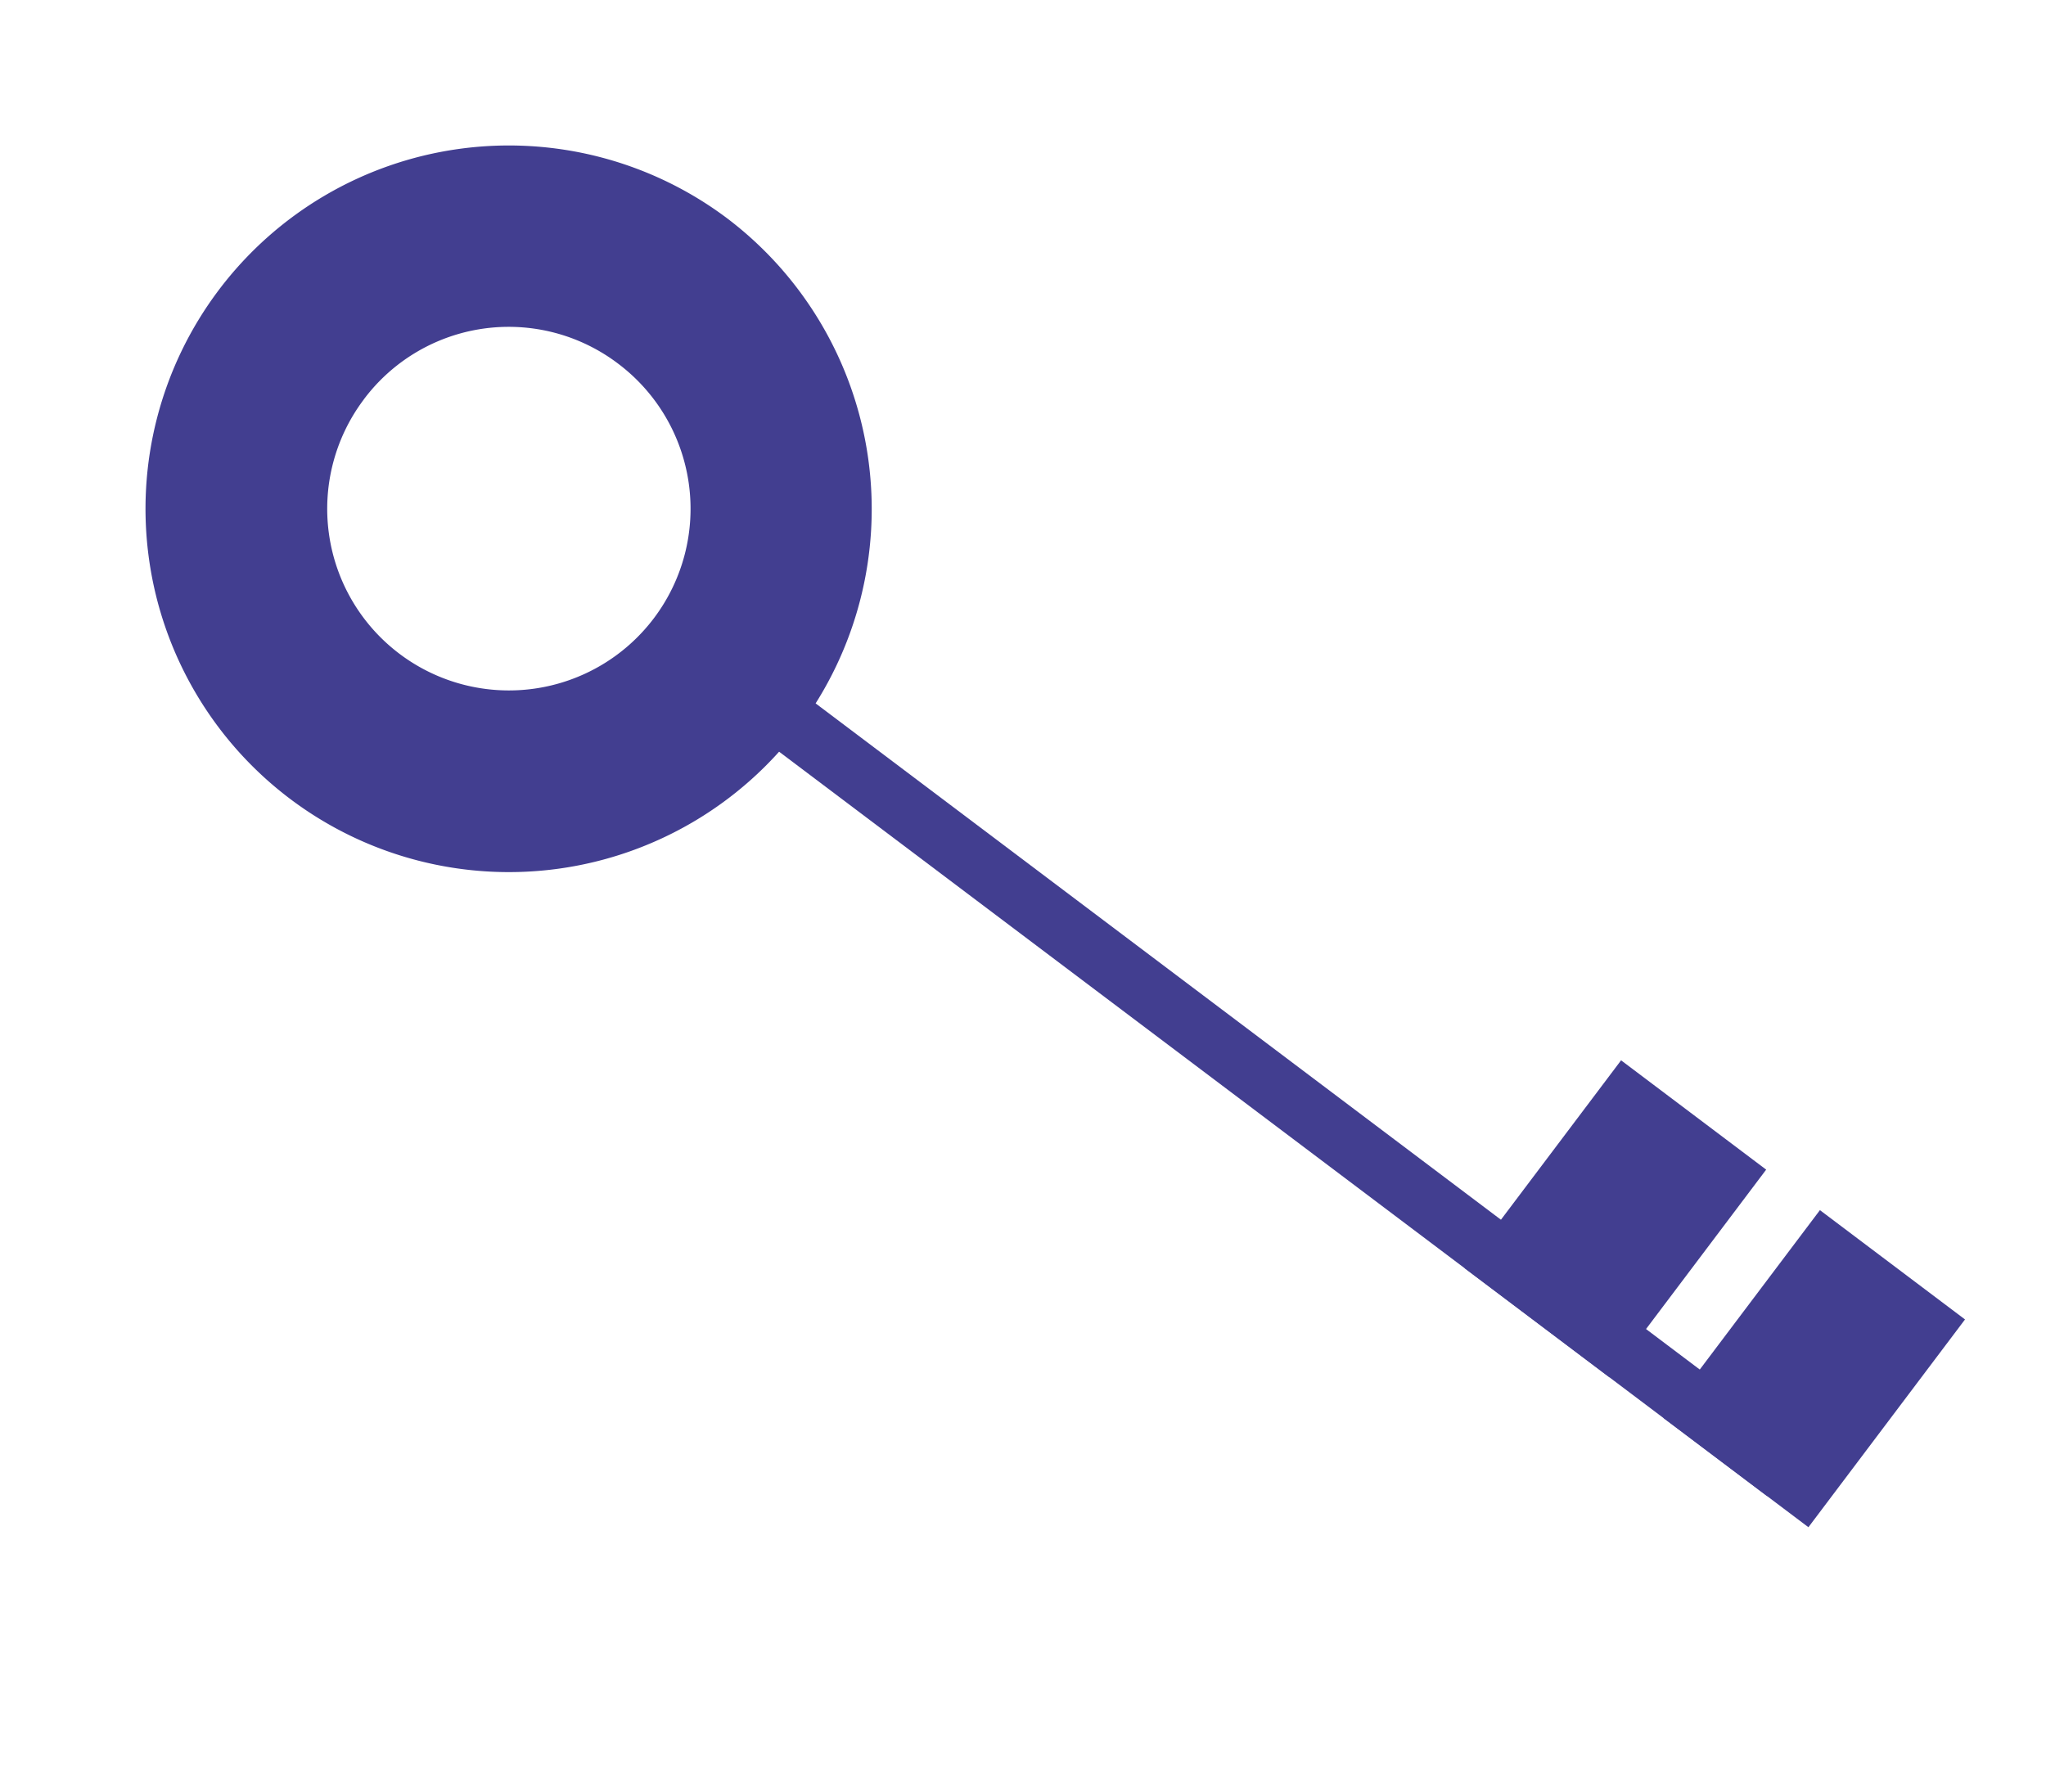
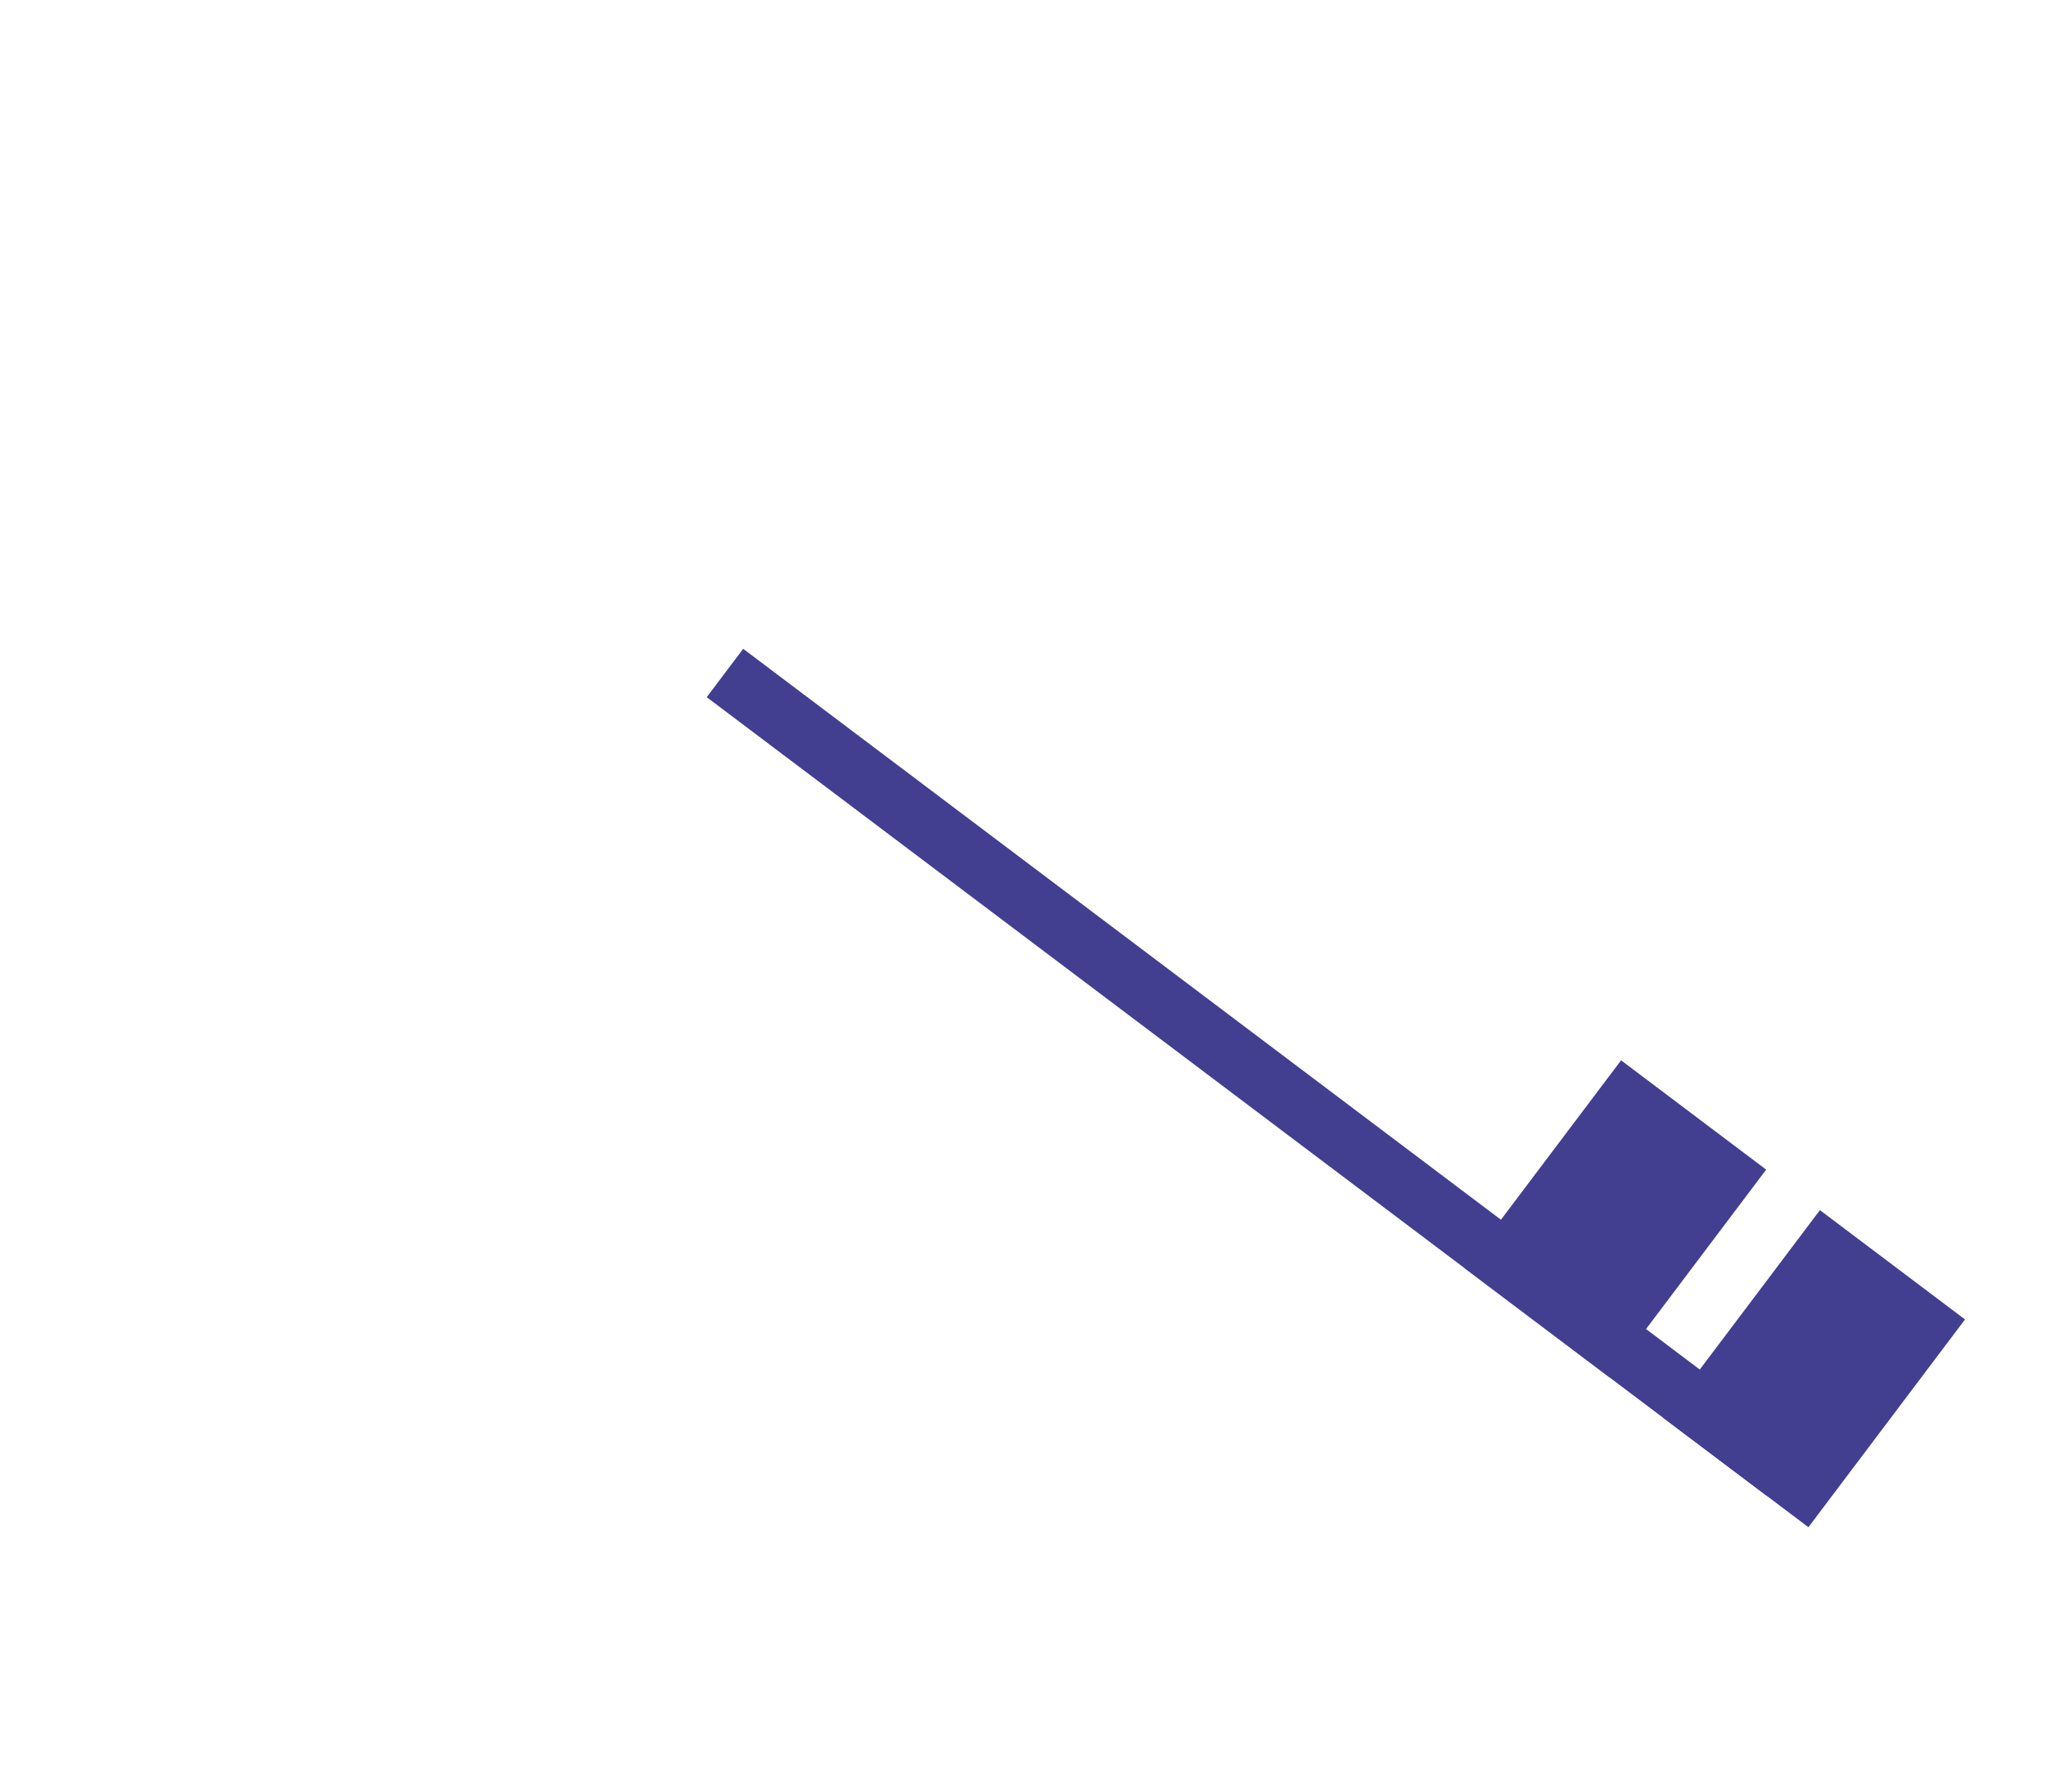
<svg xmlns="http://www.w3.org/2000/svg" id="Component_6_1" data-name="Component 6 – 1" width="67.426" height="59.075" viewBox="0 0 67.426 59.075">
  <g id="Group_14" data-name="Group 14" transform="translate(0 19.127) rotate(-53)">
    <g id="Group_13" data-name="Group 13">
-       <path id="Path_6" data-name="Path 6" d="M11.975,23.95A11.975,11.975,0,1,1,23.95,11.975,12.02,12.02,0,0,1,11.975,23.95Zm0-17.962a5.987,5.987,0,1,0,5.987,5.987A5.963,5.963,0,0,0,11.975,5.987Z" fill="#423E90" />
      <rect id="Rectangle_4" data-name="Rectangle 4" width="1.996" height="43.76" transform="translate(10.94 20.919)" fill="#423E90" />
    </g>
    <rect id="Rectangle_5" data-name="Rectangle 5" width="8.575" height="5.987" transform="translate(10.94 60.392)" fill="#423E90" />
    <rect id="Rectangle_6" data-name="Rectangle 6" width="8.575" height="5.987" transform="translate(10.94 52.187)" fill="#423E90" />
  </g>
</svg>